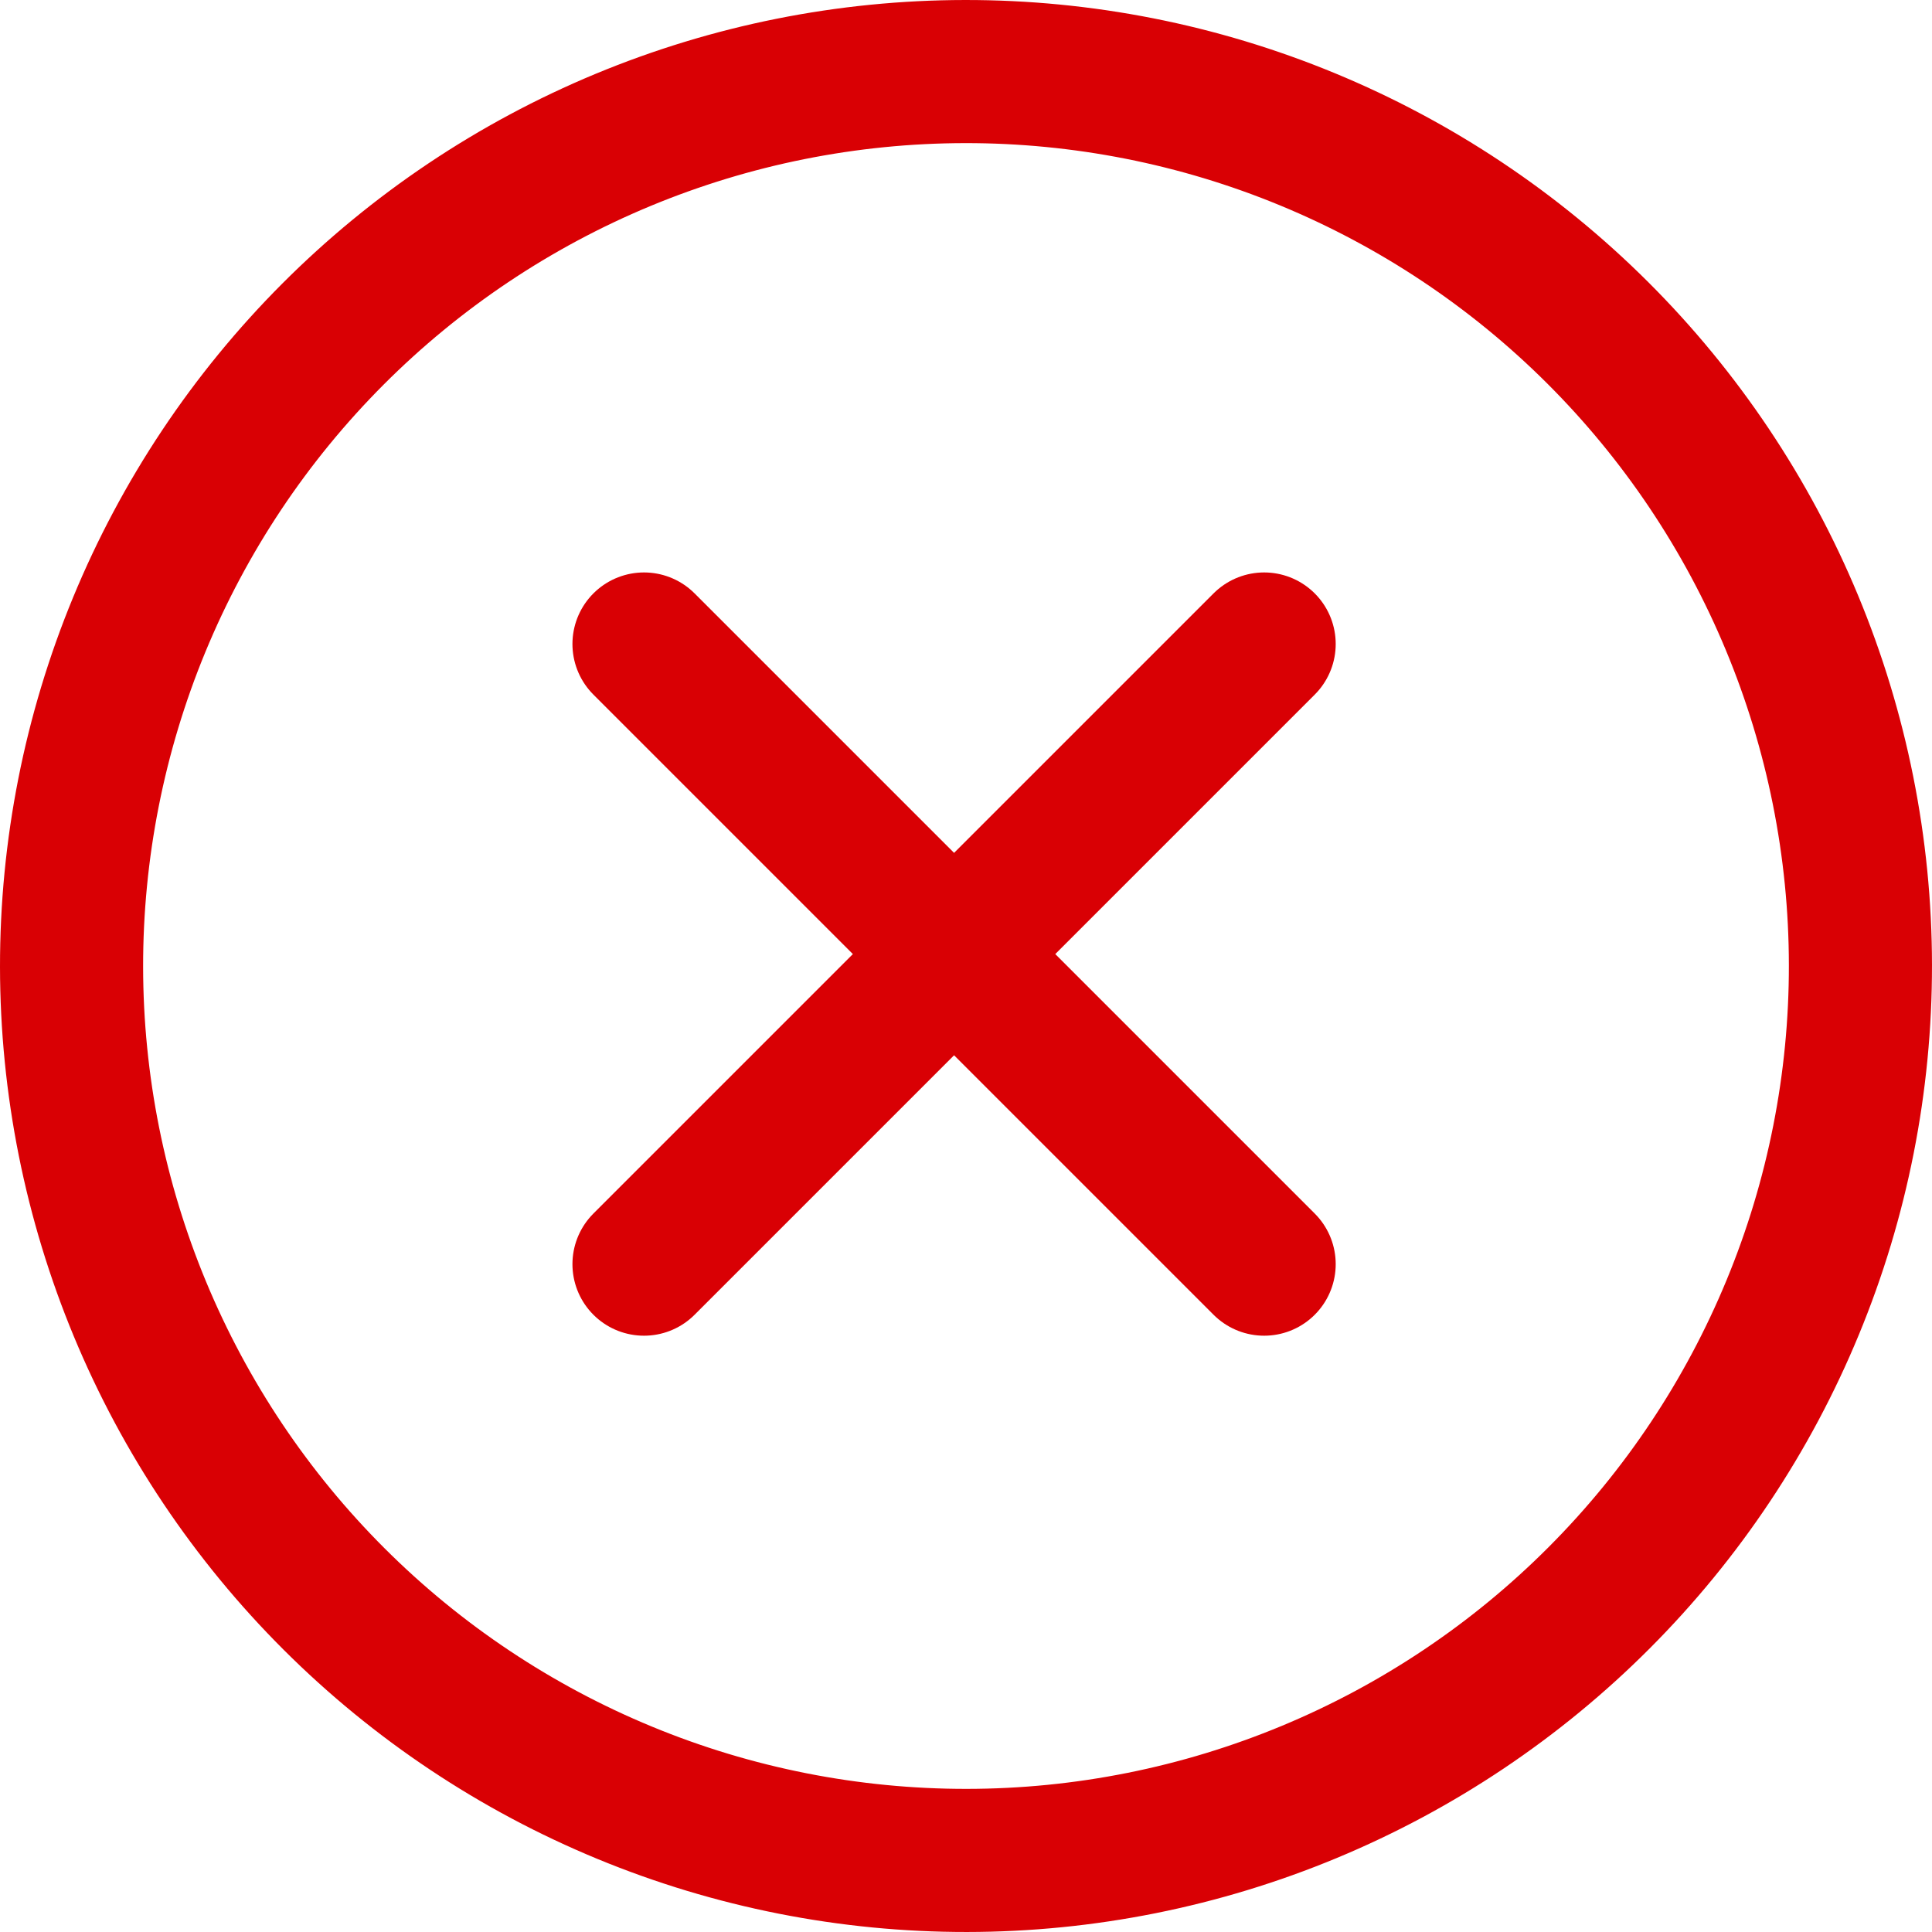
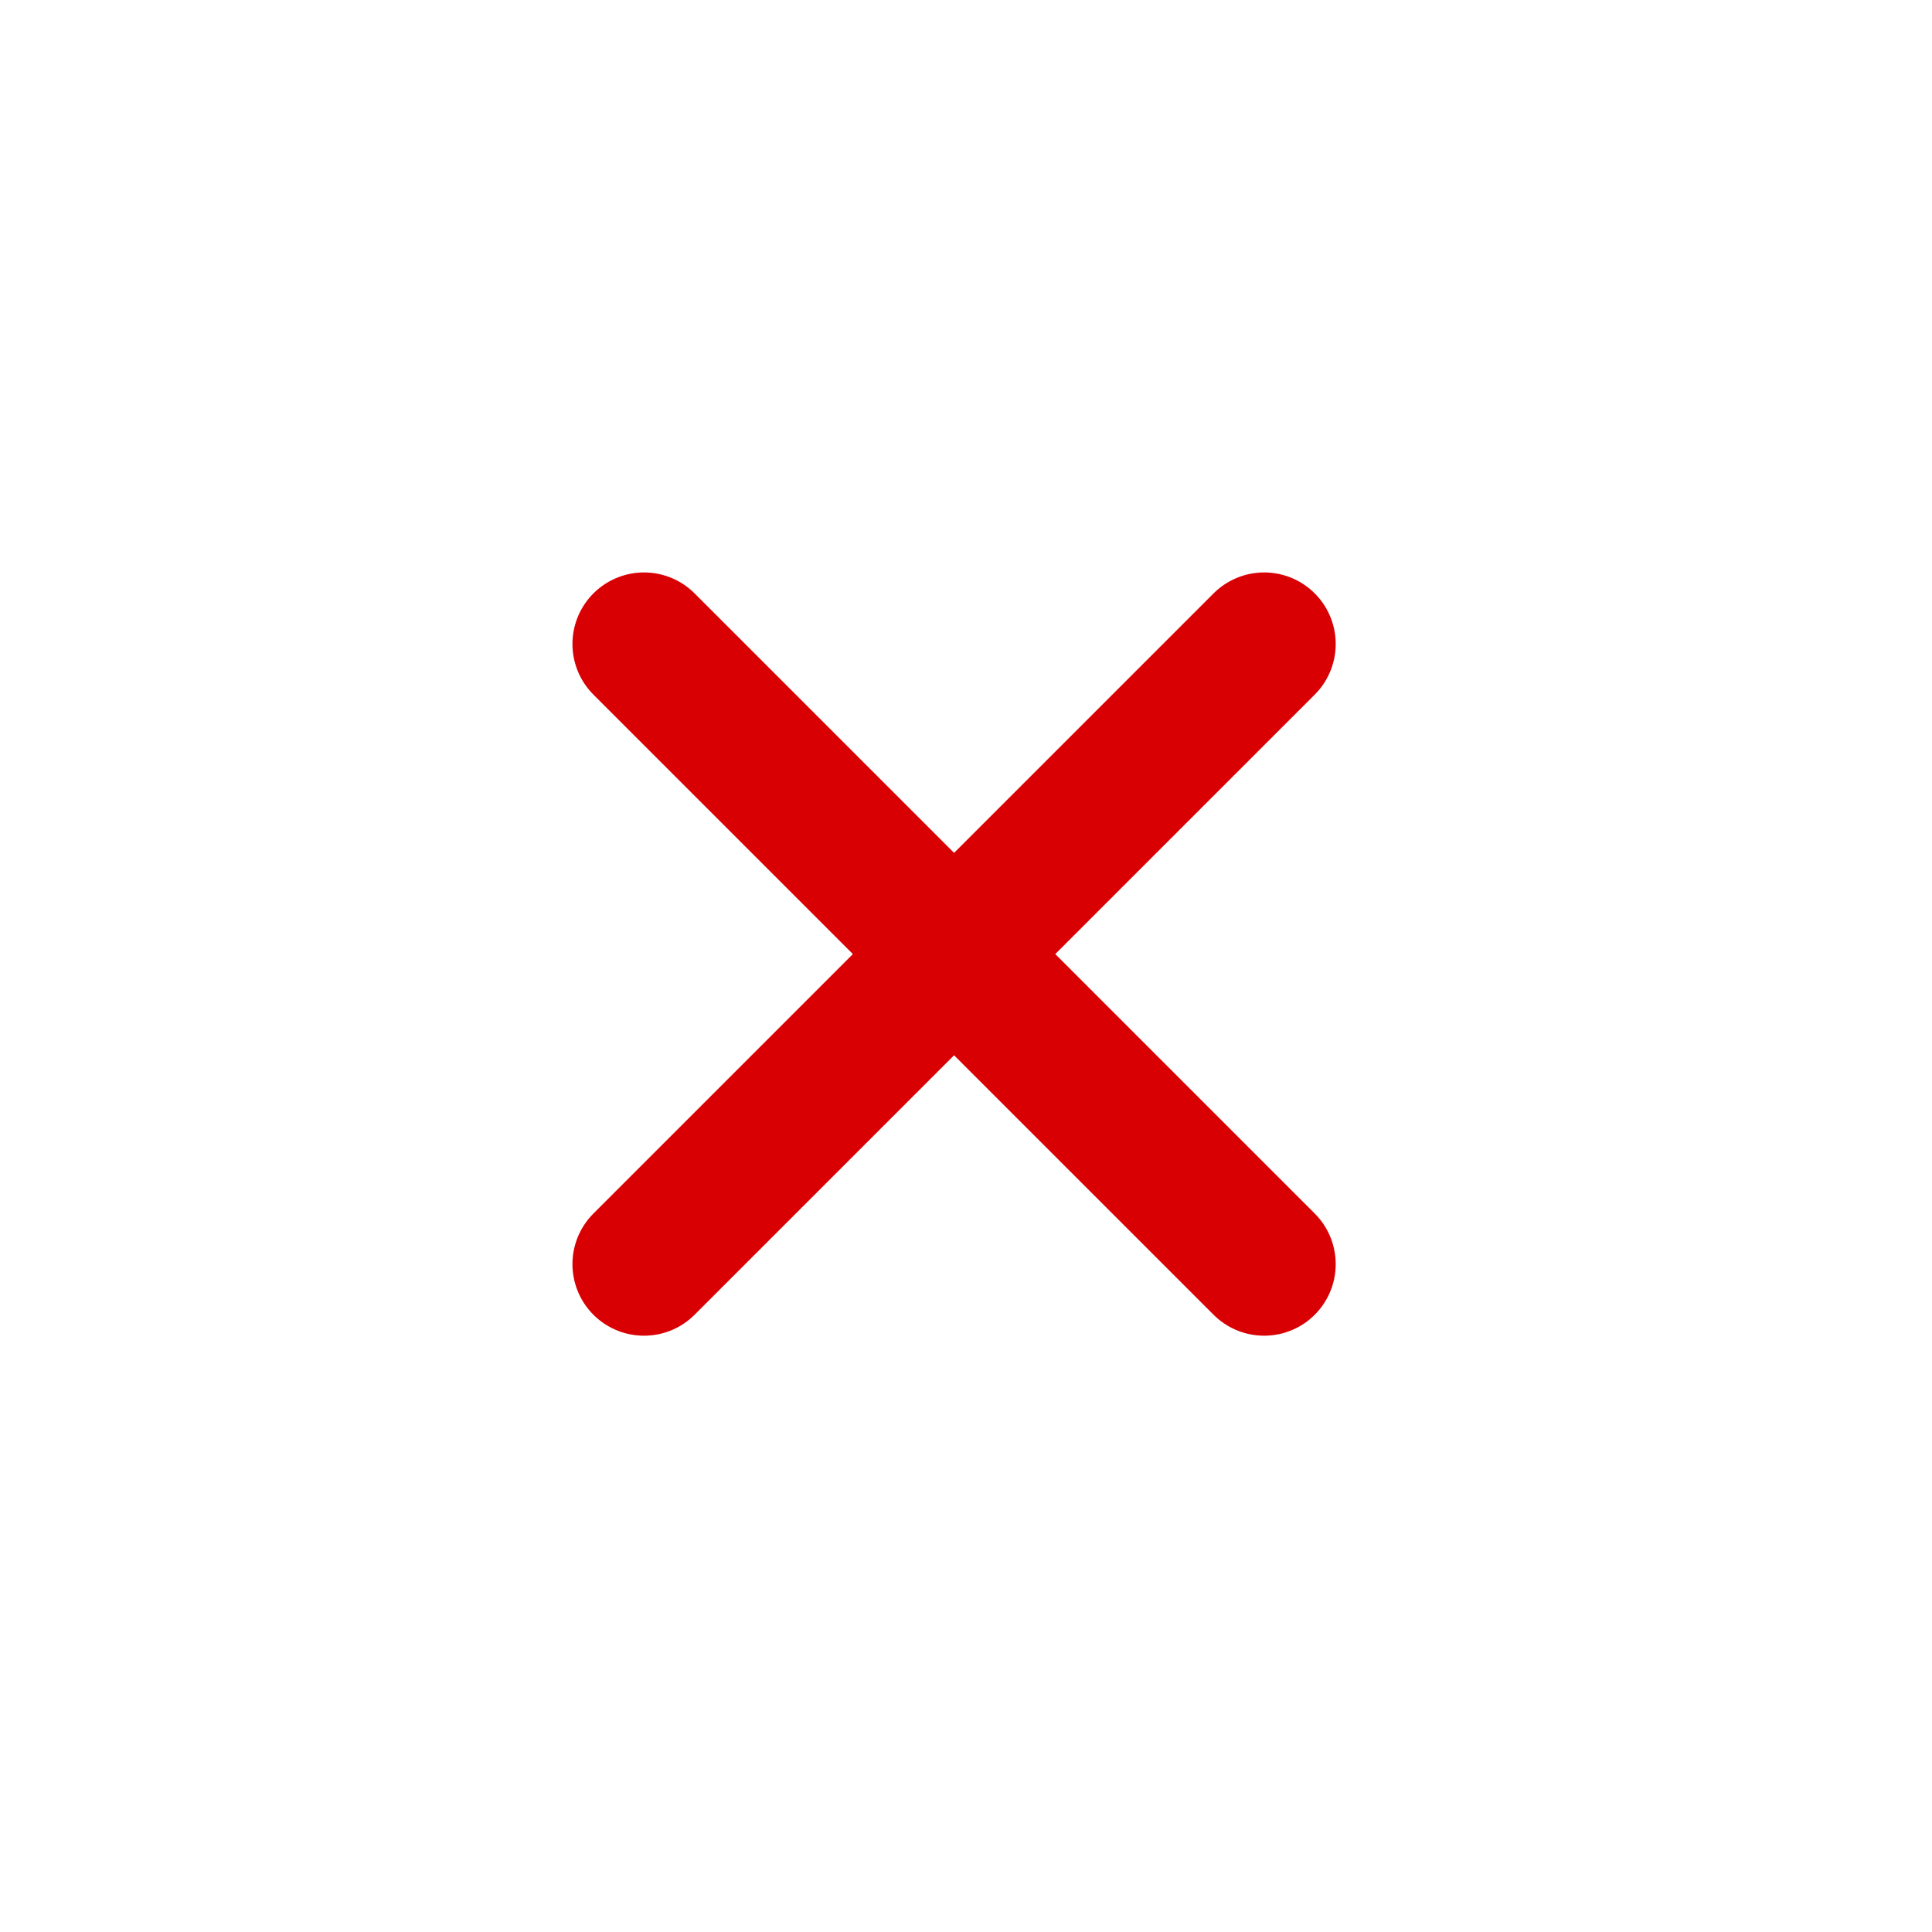
<svg xmlns="http://www.w3.org/2000/svg" width="81" height="81" viewBox="0 0 81 81" fill="none">
  <path d="M27 53L53 27M53 53L27 27" stroke="#D90004" stroke-width="6" stroke-linecap="round" stroke-linejoin="round" />
-   <path d="M44.218 77.815C39.318 78.303 34.369 77.822 29.655 76.398C24.941 74.973 20.553 72.635 16.743 69.515C12.933 66.395 9.774 62.555 7.448 58.215C5.122 53.874 3.673 49.118 3.185 44.218C2.697 39.318 3.178 34.369 4.602 29.655C6.027 24.941 8.365 20.553 11.485 16.743C14.605 12.933 18.445 9.774 22.785 7.448C27.126 5.122 31.882 3.673 36.782 3.185C41.682 2.697 46.631 3.178 51.345 4.602C56.059 6.027 60.447 8.365 64.257 11.485C68.067 14.605 71.226 18.445 73.552 22.785C75.878 27.126 77.327 31.882 77.815 36.782C78.303 41.682 77.822 46.631 76.398 51.345C74.973 56.059 72.635 60.447 69.515 64.257C66.395 68.067 62.555 71.226 58.215 73.552C53.874 75.878 49.118 77.327 44.218 77.815L44.218 77.815Z" stroke="#D90004" stroke-width="6" />
</svg>